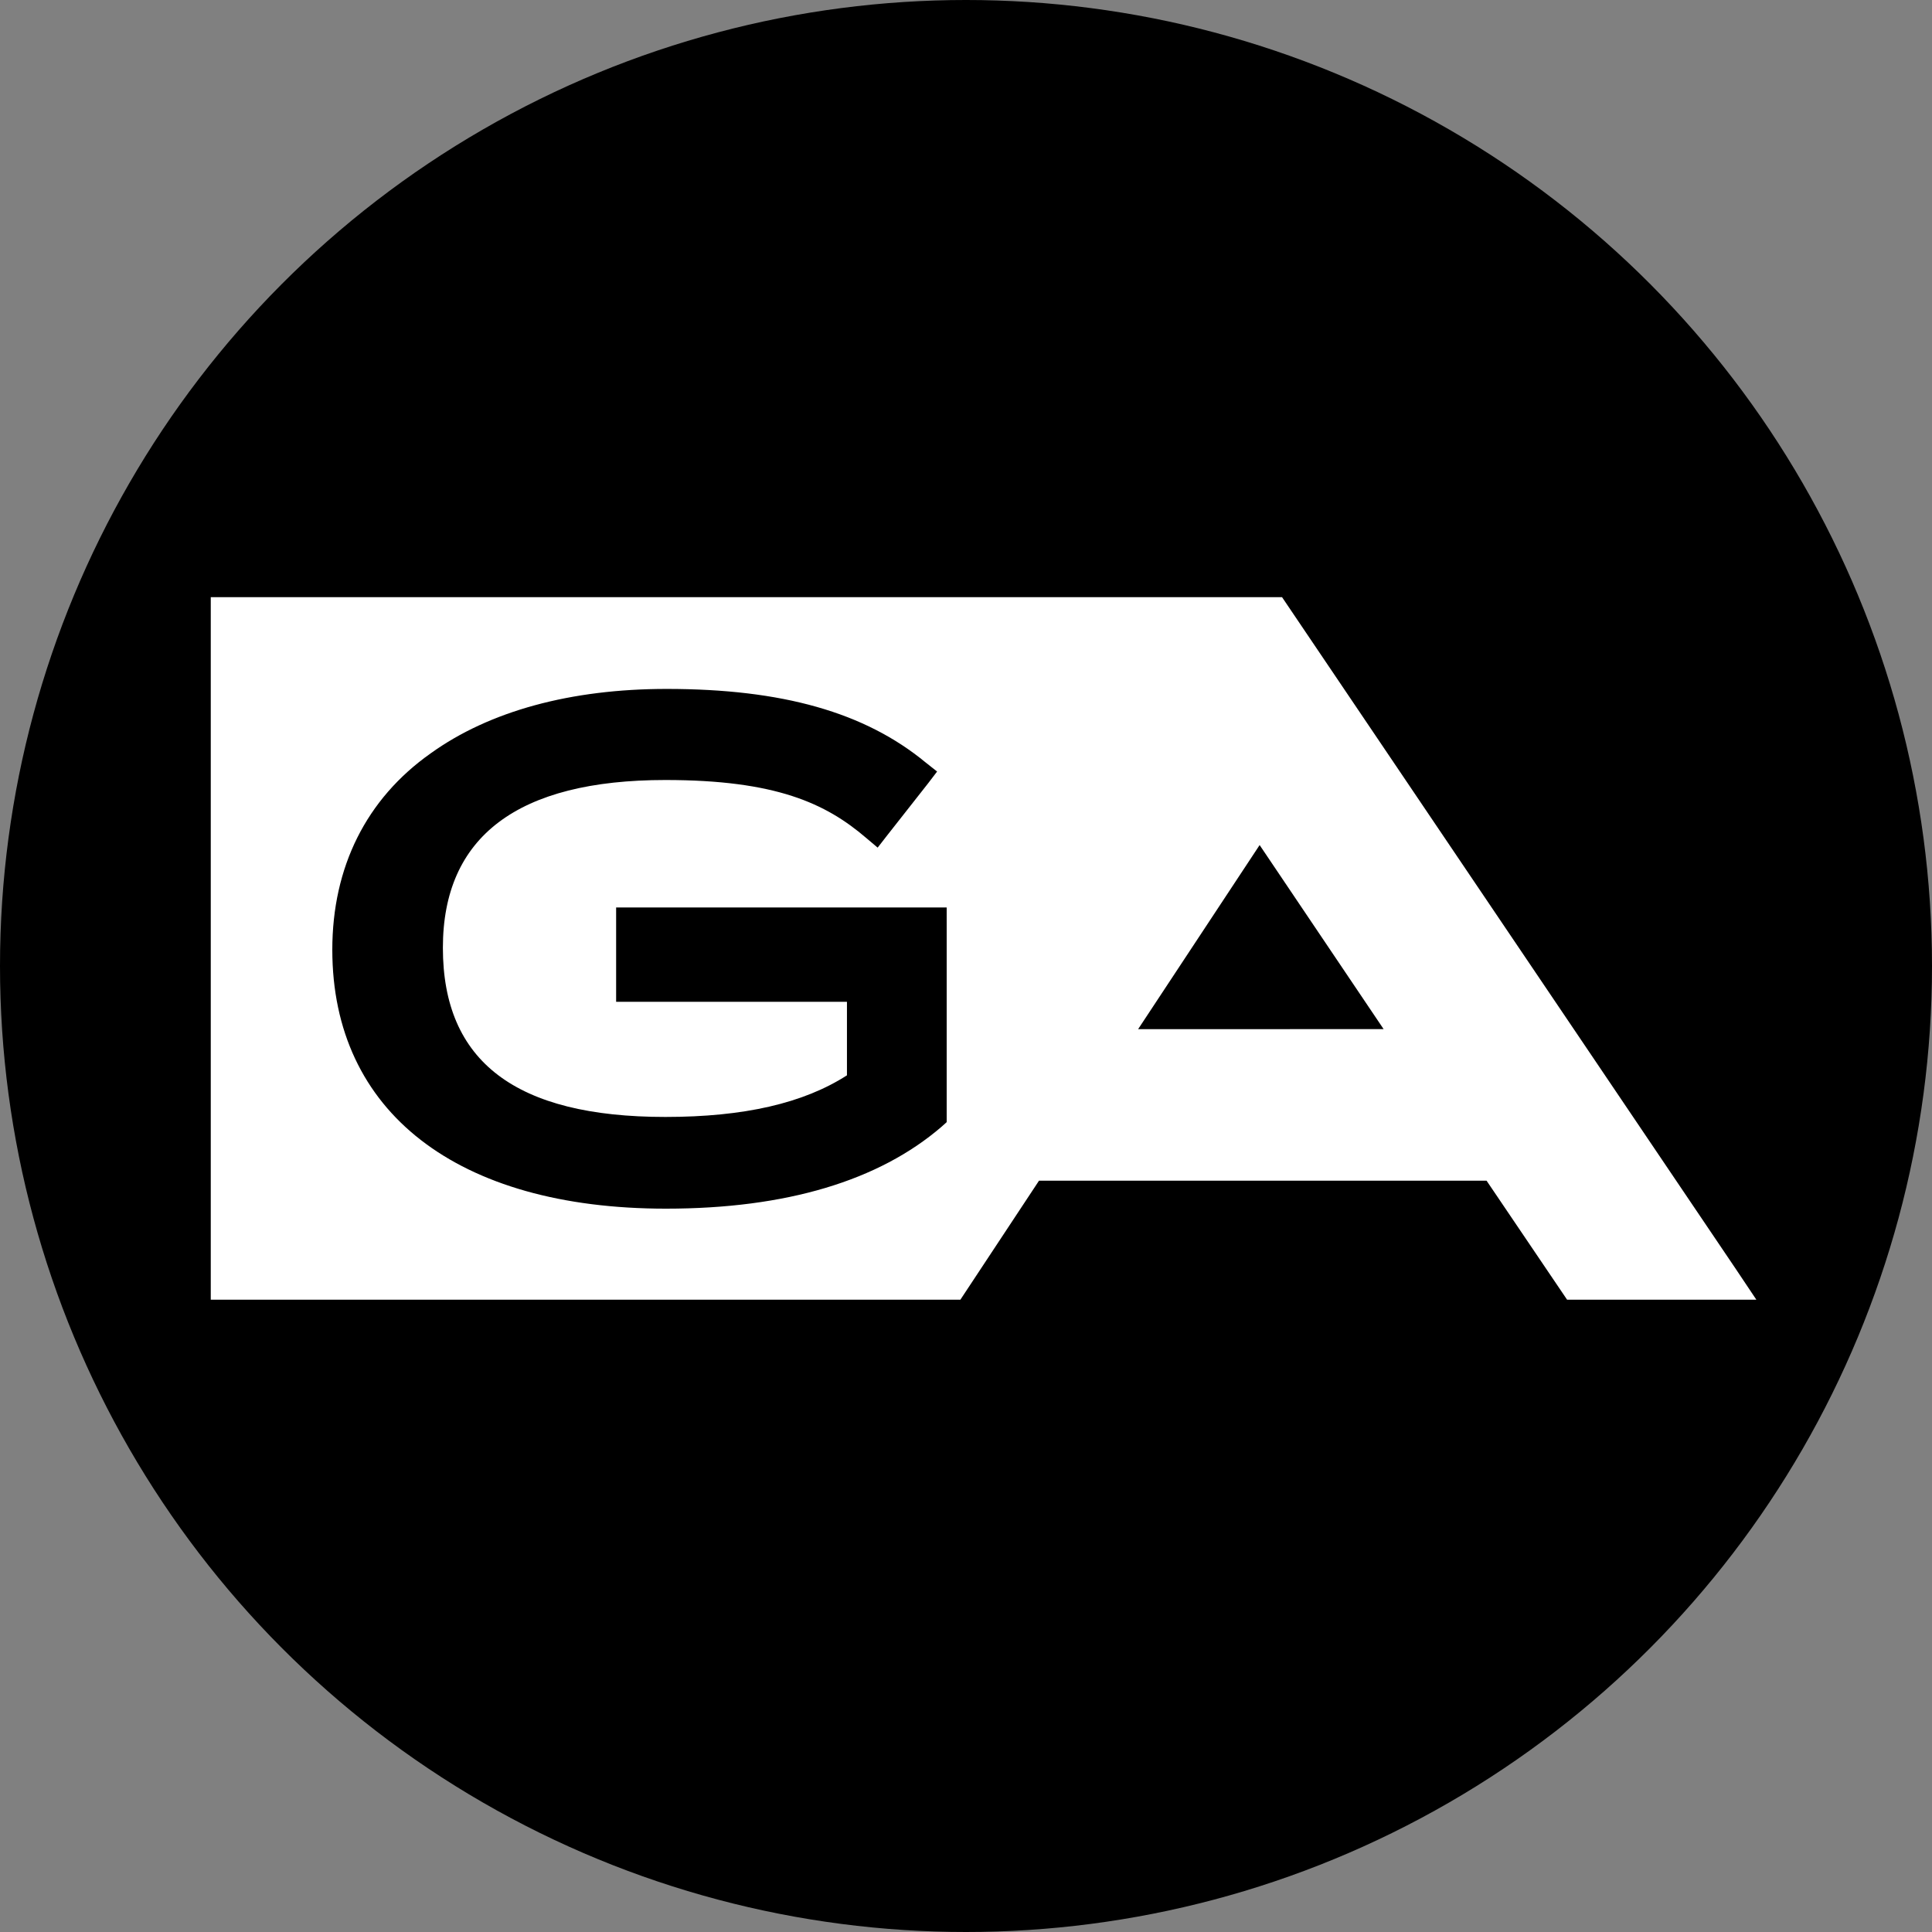
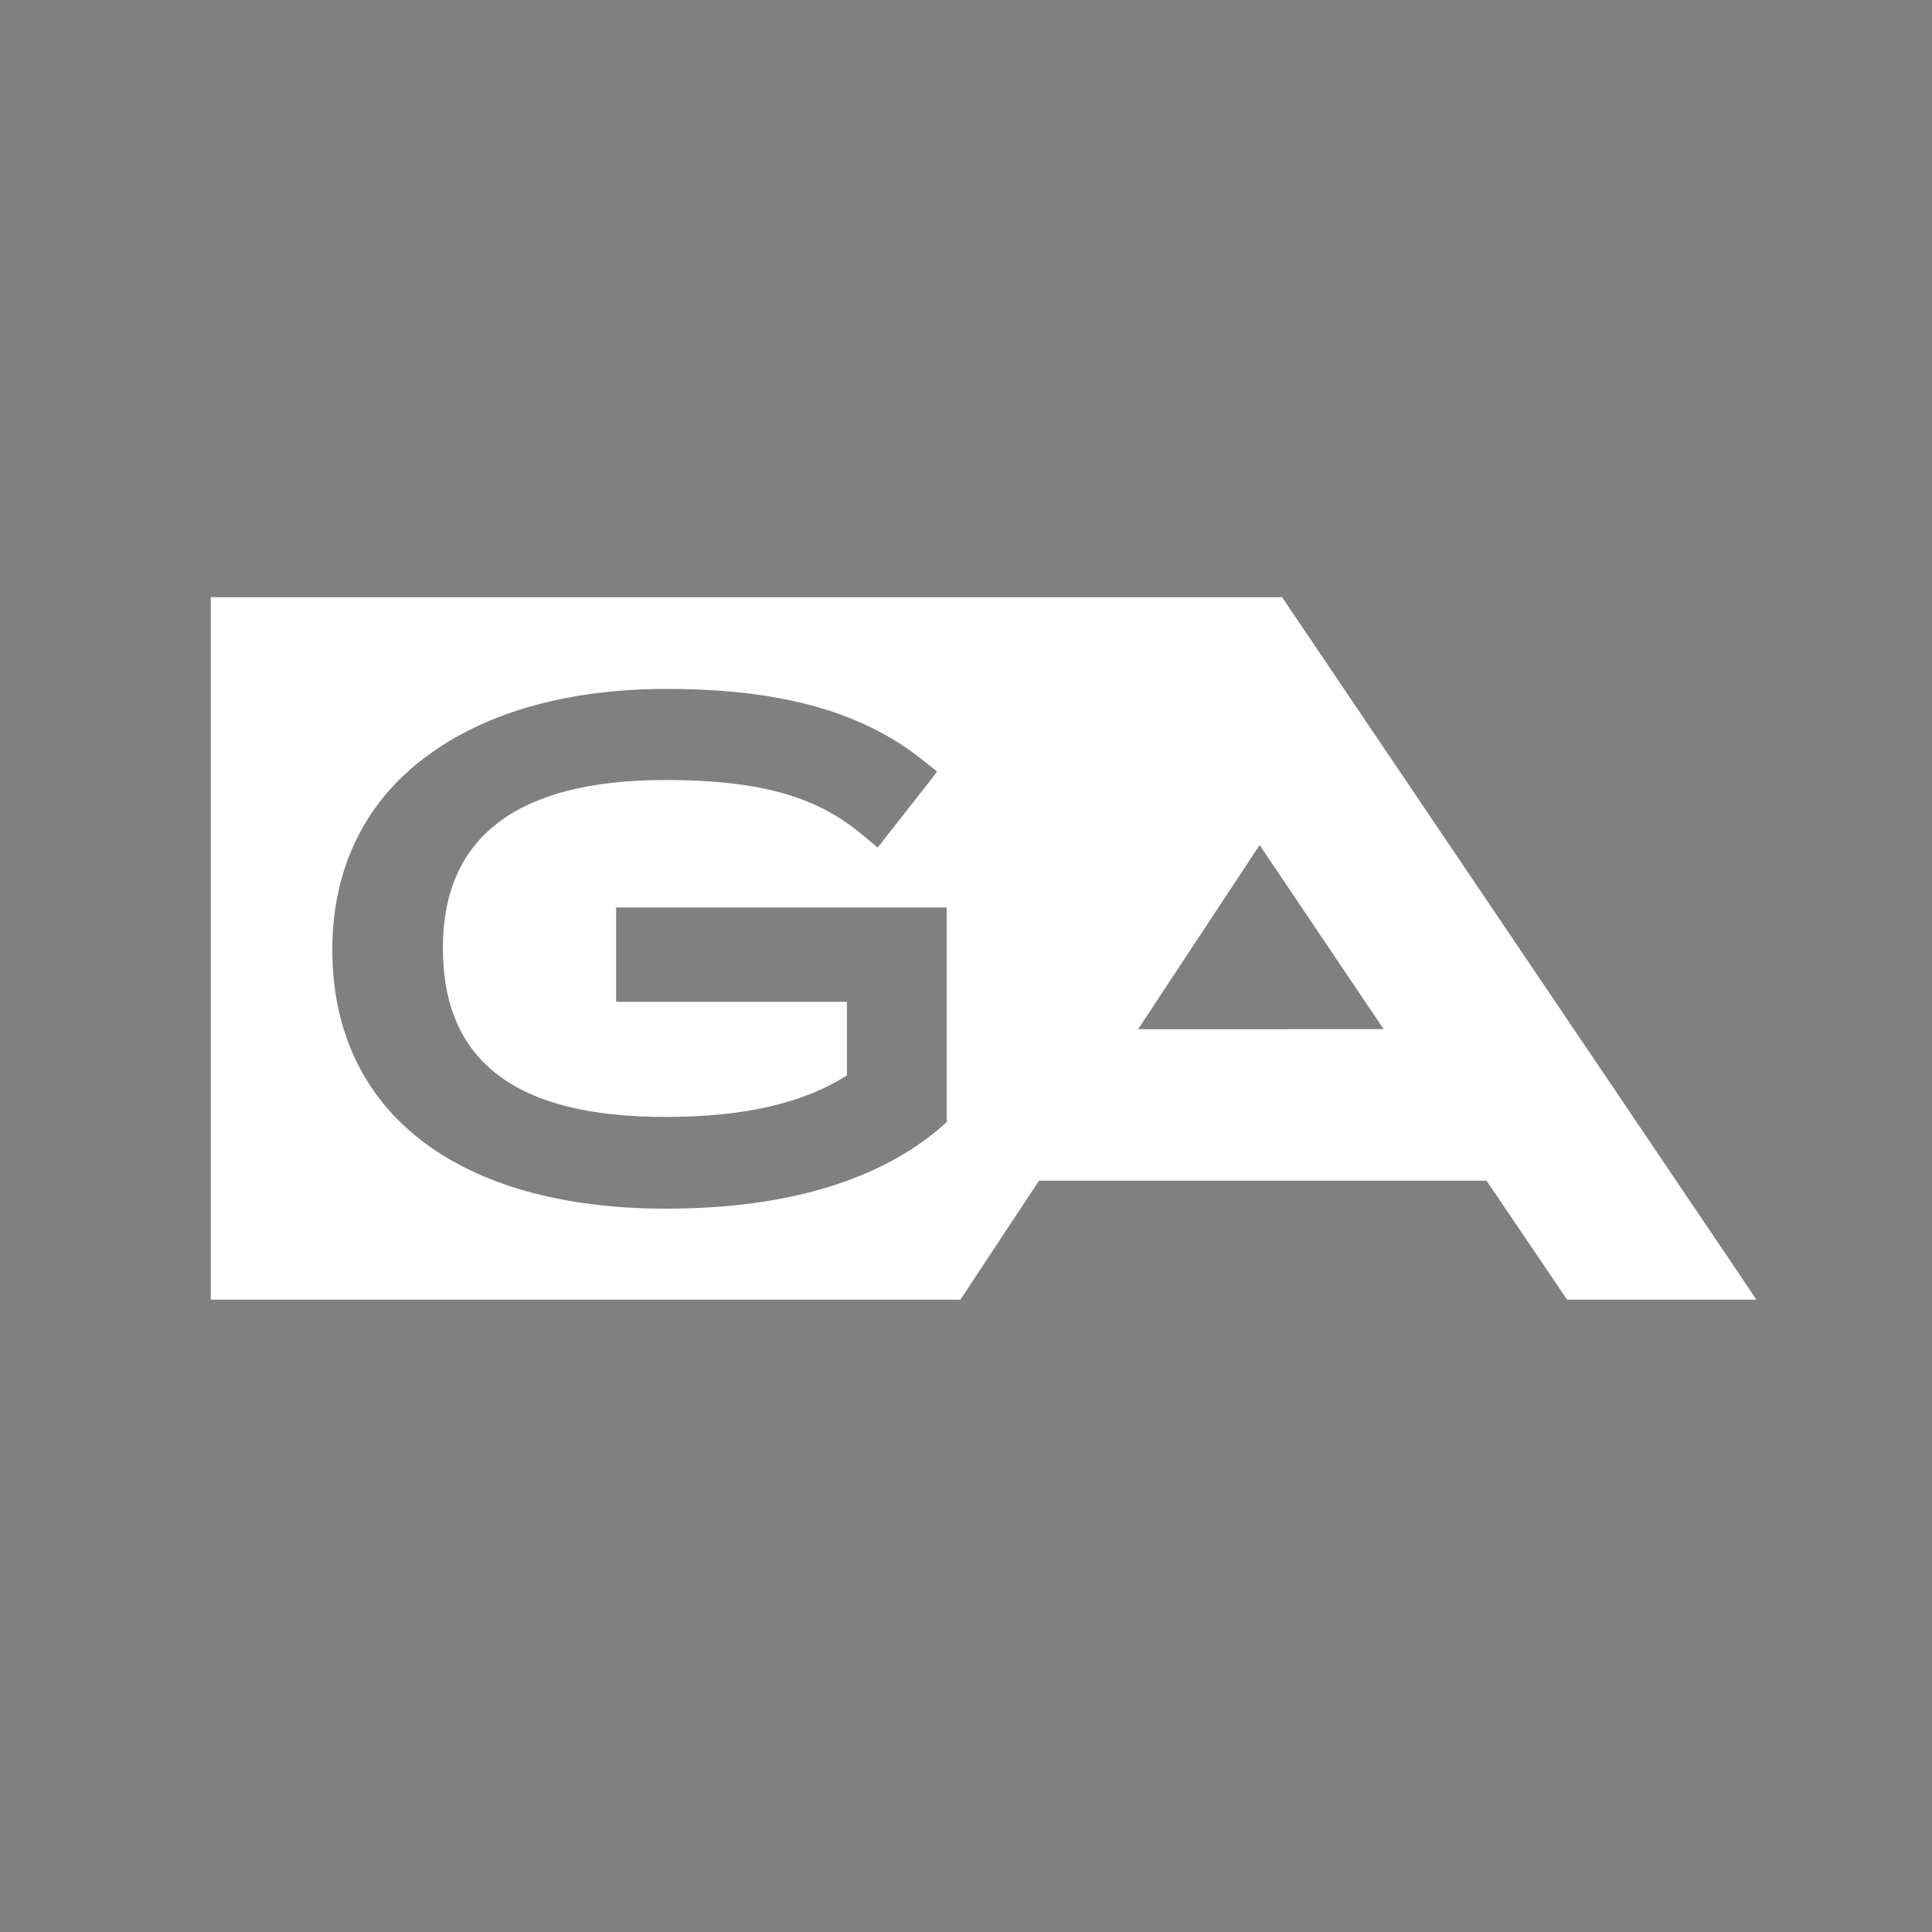
<svg xmlns="http://www.w3.org/2000/svg" width="55" height="55" fill="none">
  <rect width="100%" height="100%" fill="#808080" stroke="none" />
-   <circle cx="27.5" cy="27.5" r="27.5" fill="#000" />
  <path fill="#fff" d="M36.497 17H6v20h21.34l2.239-3.389h12.74L44.612 37H50l-.582-.87zM26.95 26.26v5.685l-.145.13c-1.784 1.537-4.423 2.333-7.845 2.333-5.952 0-9.5-2.76-9.5-7.37 0-2.352.964-4.296 2.802-5.593 1.675-1.203 3.986-1.833 6.716-1.833 3.295 0 5.643.667 7.372 2.093l.327.259-.254.333-1.165 1.482-.273.351-.328-.277c-1.147-.982-2.566-1.648-5.715-1.648-4.204 0-6.334 1.61-6.334 4.777 0 3.24 2.075 4.815 6.334 4.815 2.239 0 3.931-.389 5.169-1.185v-2.093h-6.571v-2.685h9.41zm5.45 3.038 3.459-5.241 3.53 5.24z" />
</svg>